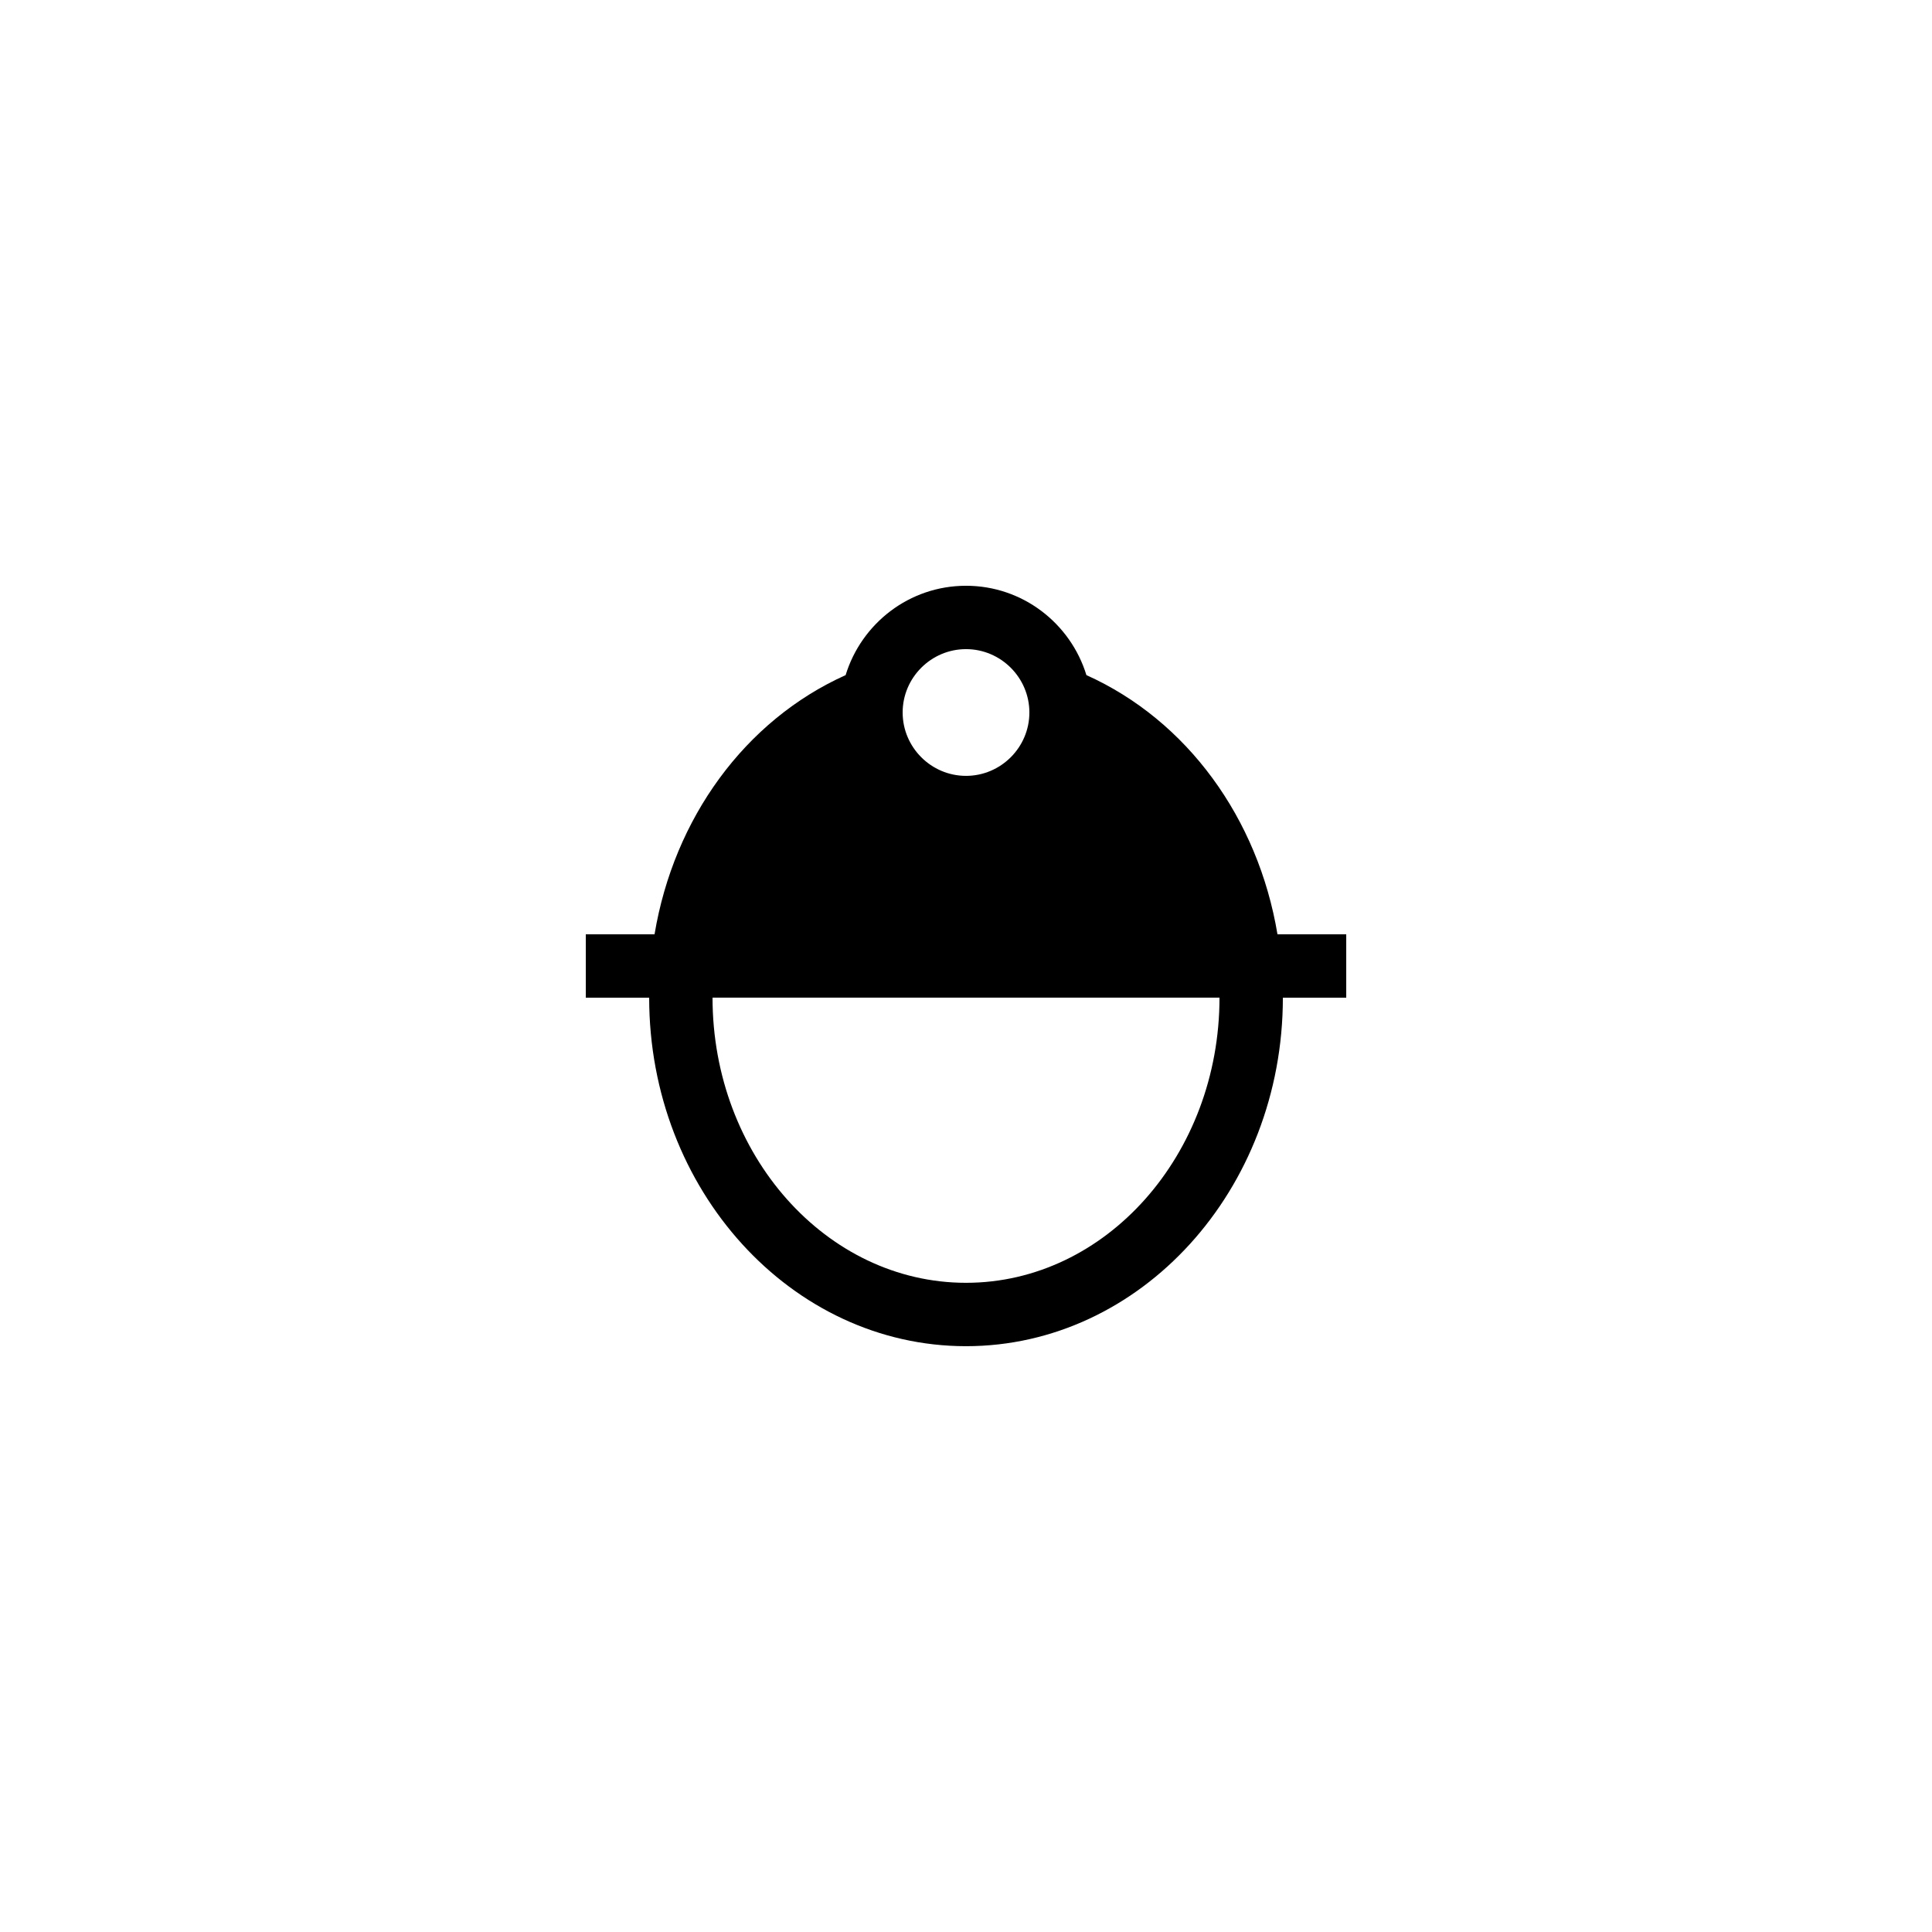
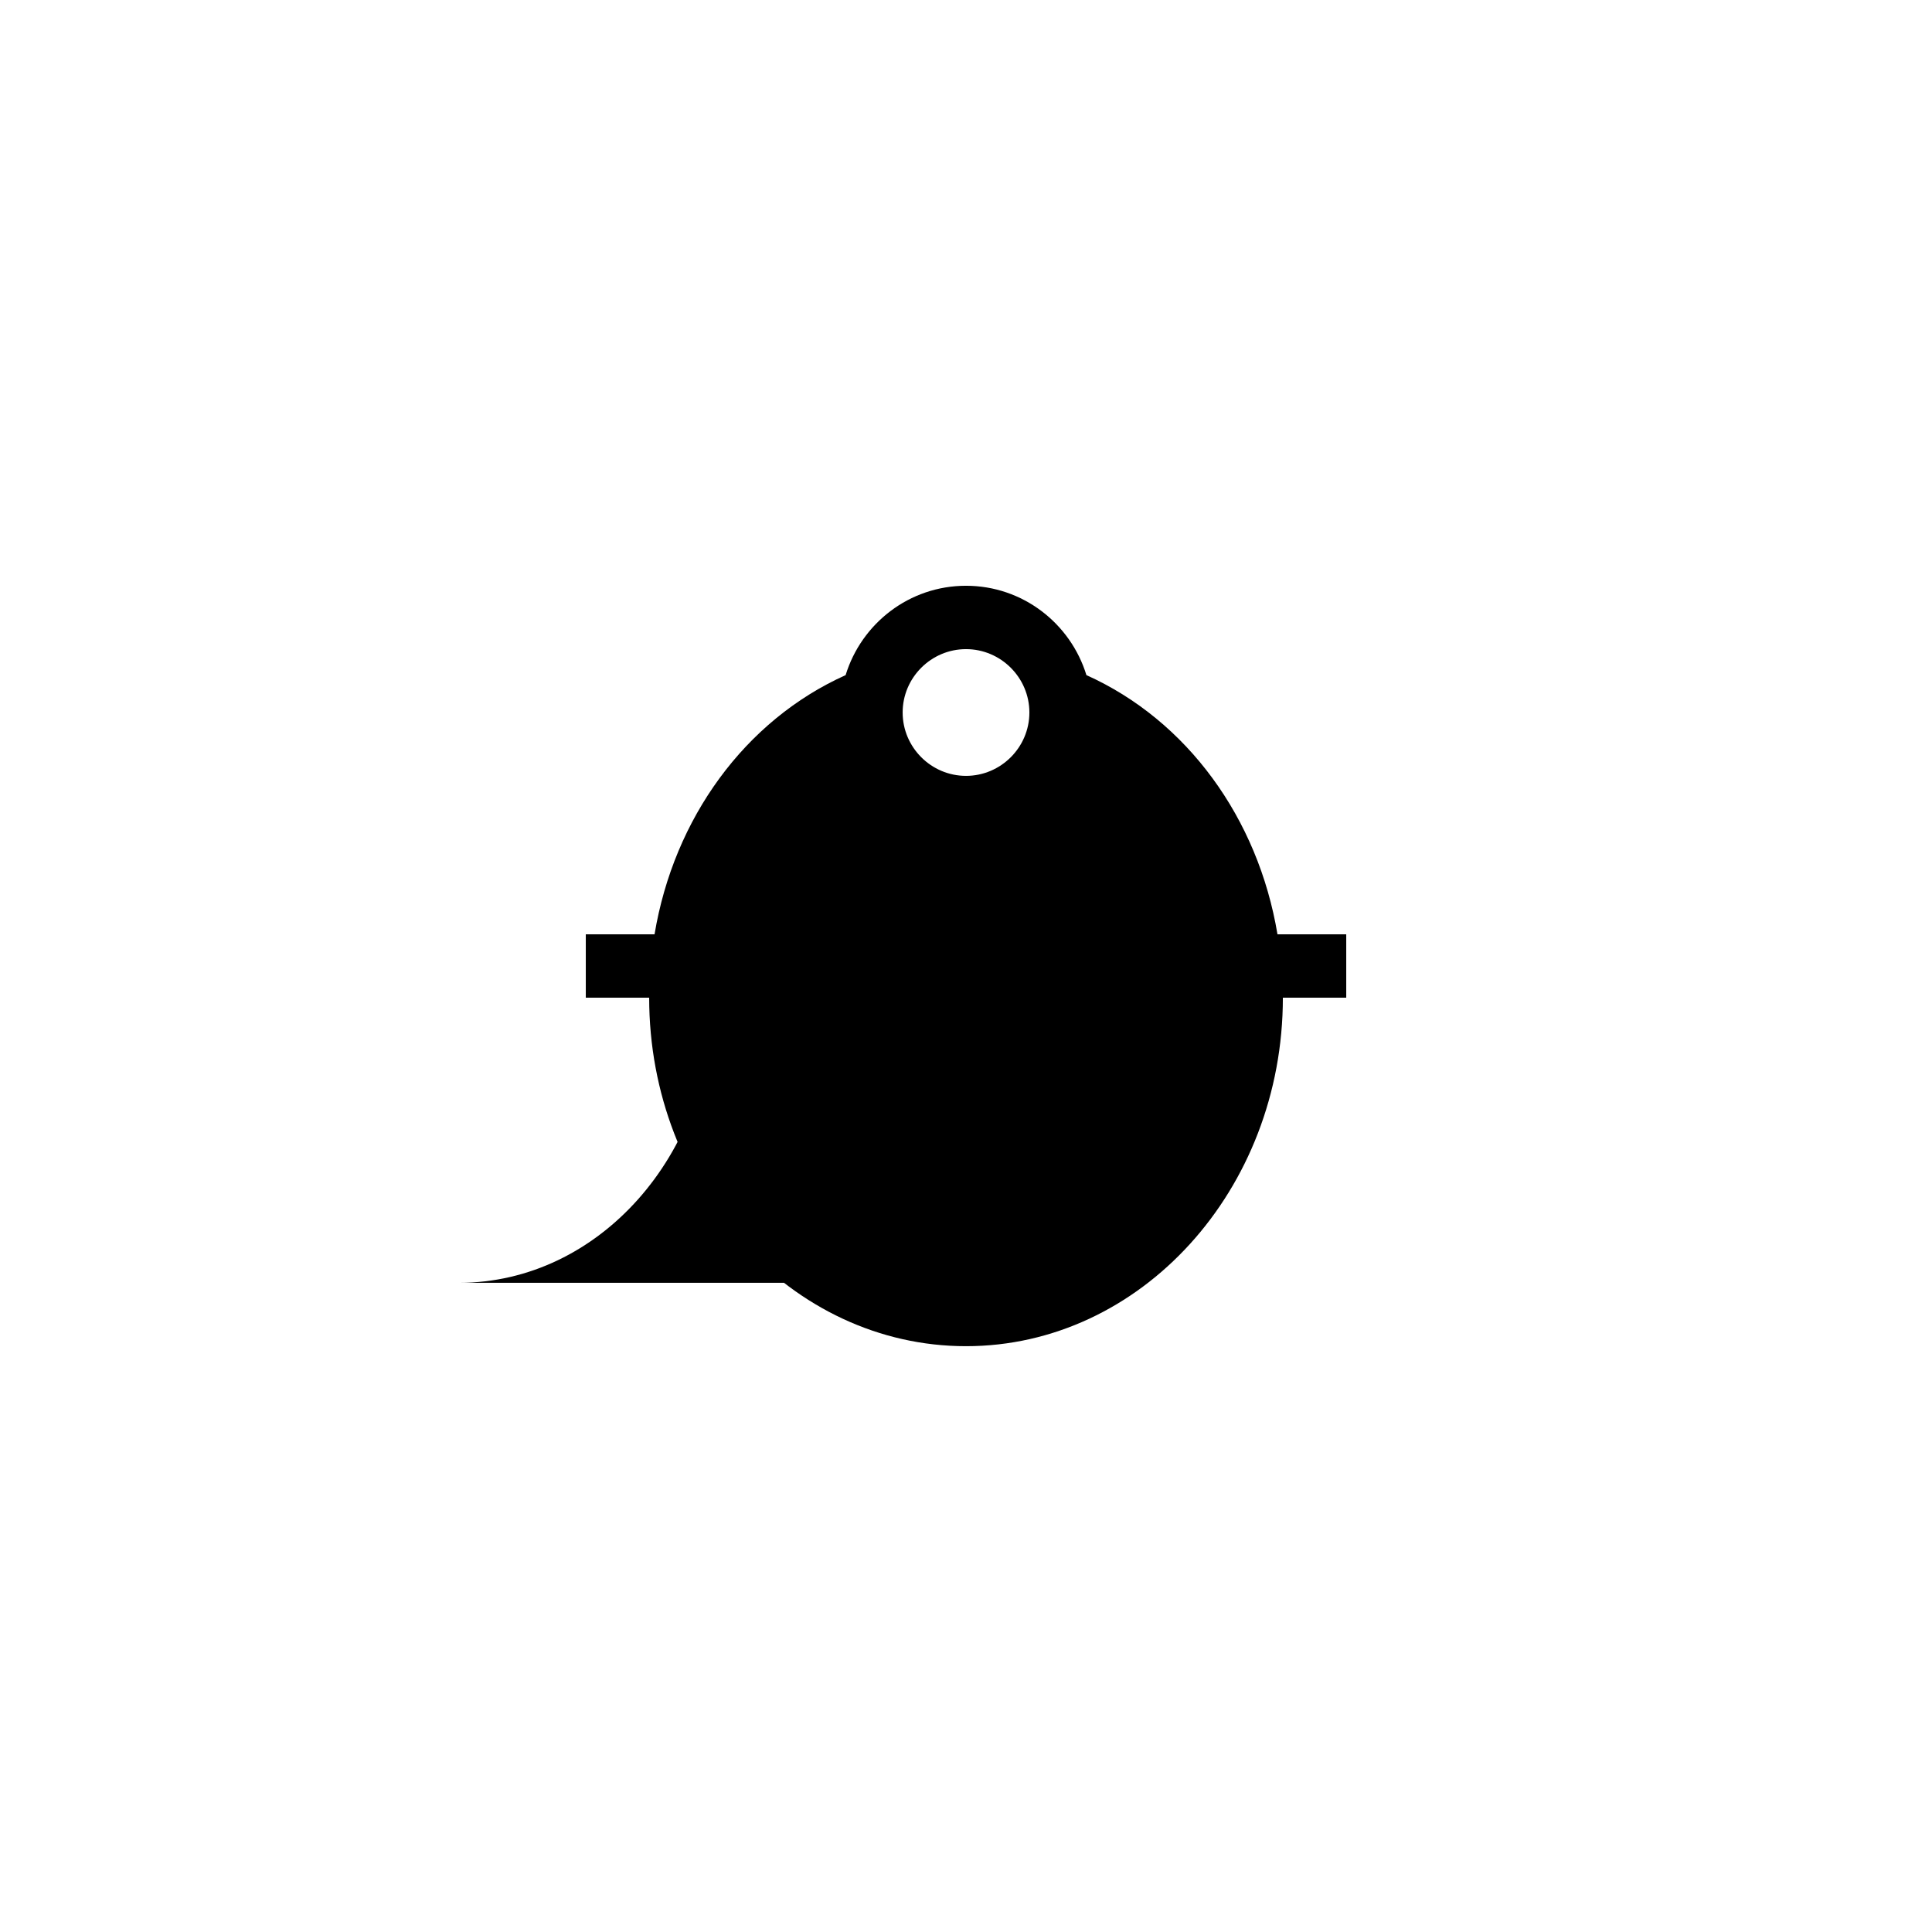
<svg xmlns="http://www.w3.org/2000/svg" fill="#000000" width="800px" height="800px" version="1.1" viewBox="144 144 512 512">
-   <path d="m431.91 322.91c-4.199-13.684-16.879-23.676-31.906-23.676-15.031 0-27.711 9.992-31.906 23.68-26.703 12.004-45.516 37.949-50.637 68.684h-18.219v16.793h16.793c0 50.969 37.703 92.363 83.969 92.363s83.969-41.395 83.969-92.363h16.793v-16.793h-18.223c-5.121-30.734-23.93-56.68-50.633-68.688zm-31.906-6.883c9.234 0 16.793 7.559 16.793 16.793s-7.559 16.793-16.793 16.793-16.793-7.559-16.793-16.793c-0.004-9.238 7.555-16.793 16.793-16.793zm0 167.93c-37.031 0-67.176-33.922-67.176-75.57h134.35c0 41.648-30.145 75.57-67.172 75.57z" />
+   <path d="m431.91 322.91c-4.199-13.684-16.879-23.676-31.906-23.676-15.031 0-27.711 9.992-31.906 23.68-26.703 12.004-45.516 37.949-50.637 68.684h-18.219v16.793h16.793c0 50.969 37.703 92.363 83.969 92.363s83.969-41.395 83.969-92.363h16.793v-16.793h-18.223c-5.121-30.734-23.93-56.68-50.633-68.688zm-31.906-6.883c9.234 0 16.793 7.559 16.793 16.793s-7.559 16.793-16.793 16.793-16.793-7.559-16.793-16.793c-0.004-9.238 7.555-16.793 16.793-16.793zm0 167.93c-37.031 0-67.176-33.922-67.176-75.57c0 41.648-30.145 75.57-67.172 75.57z" />
</svg>